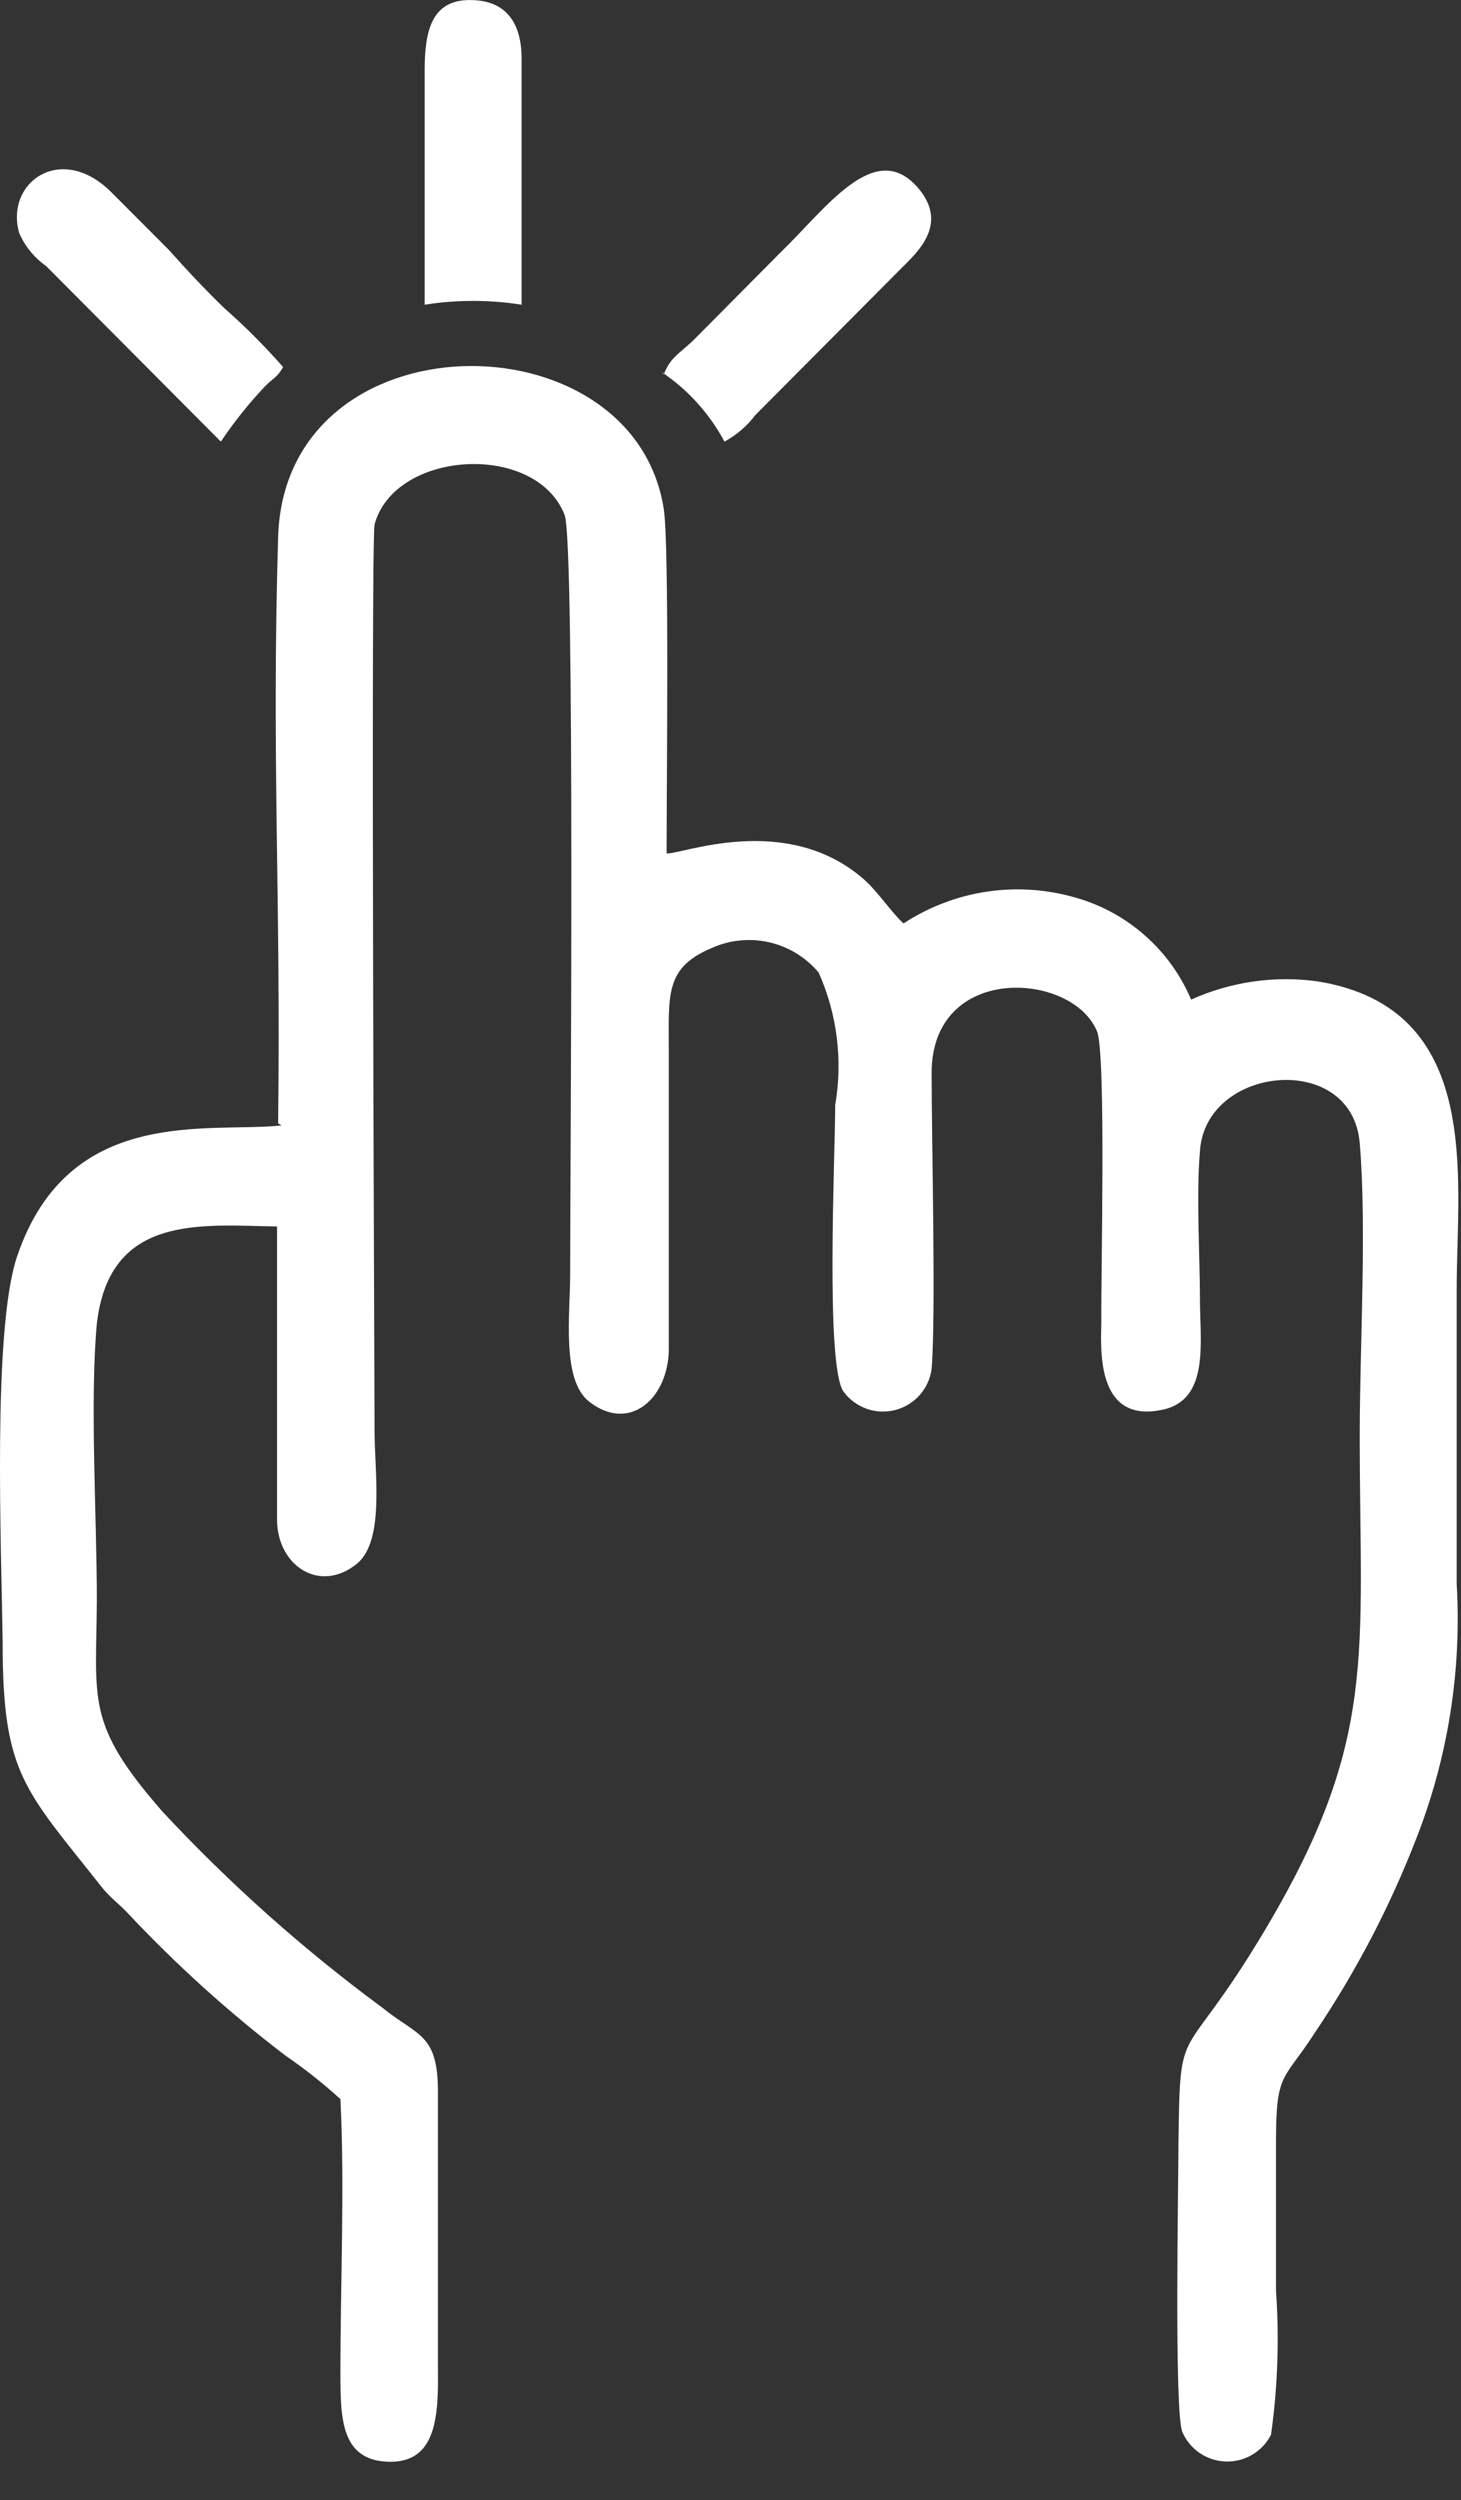
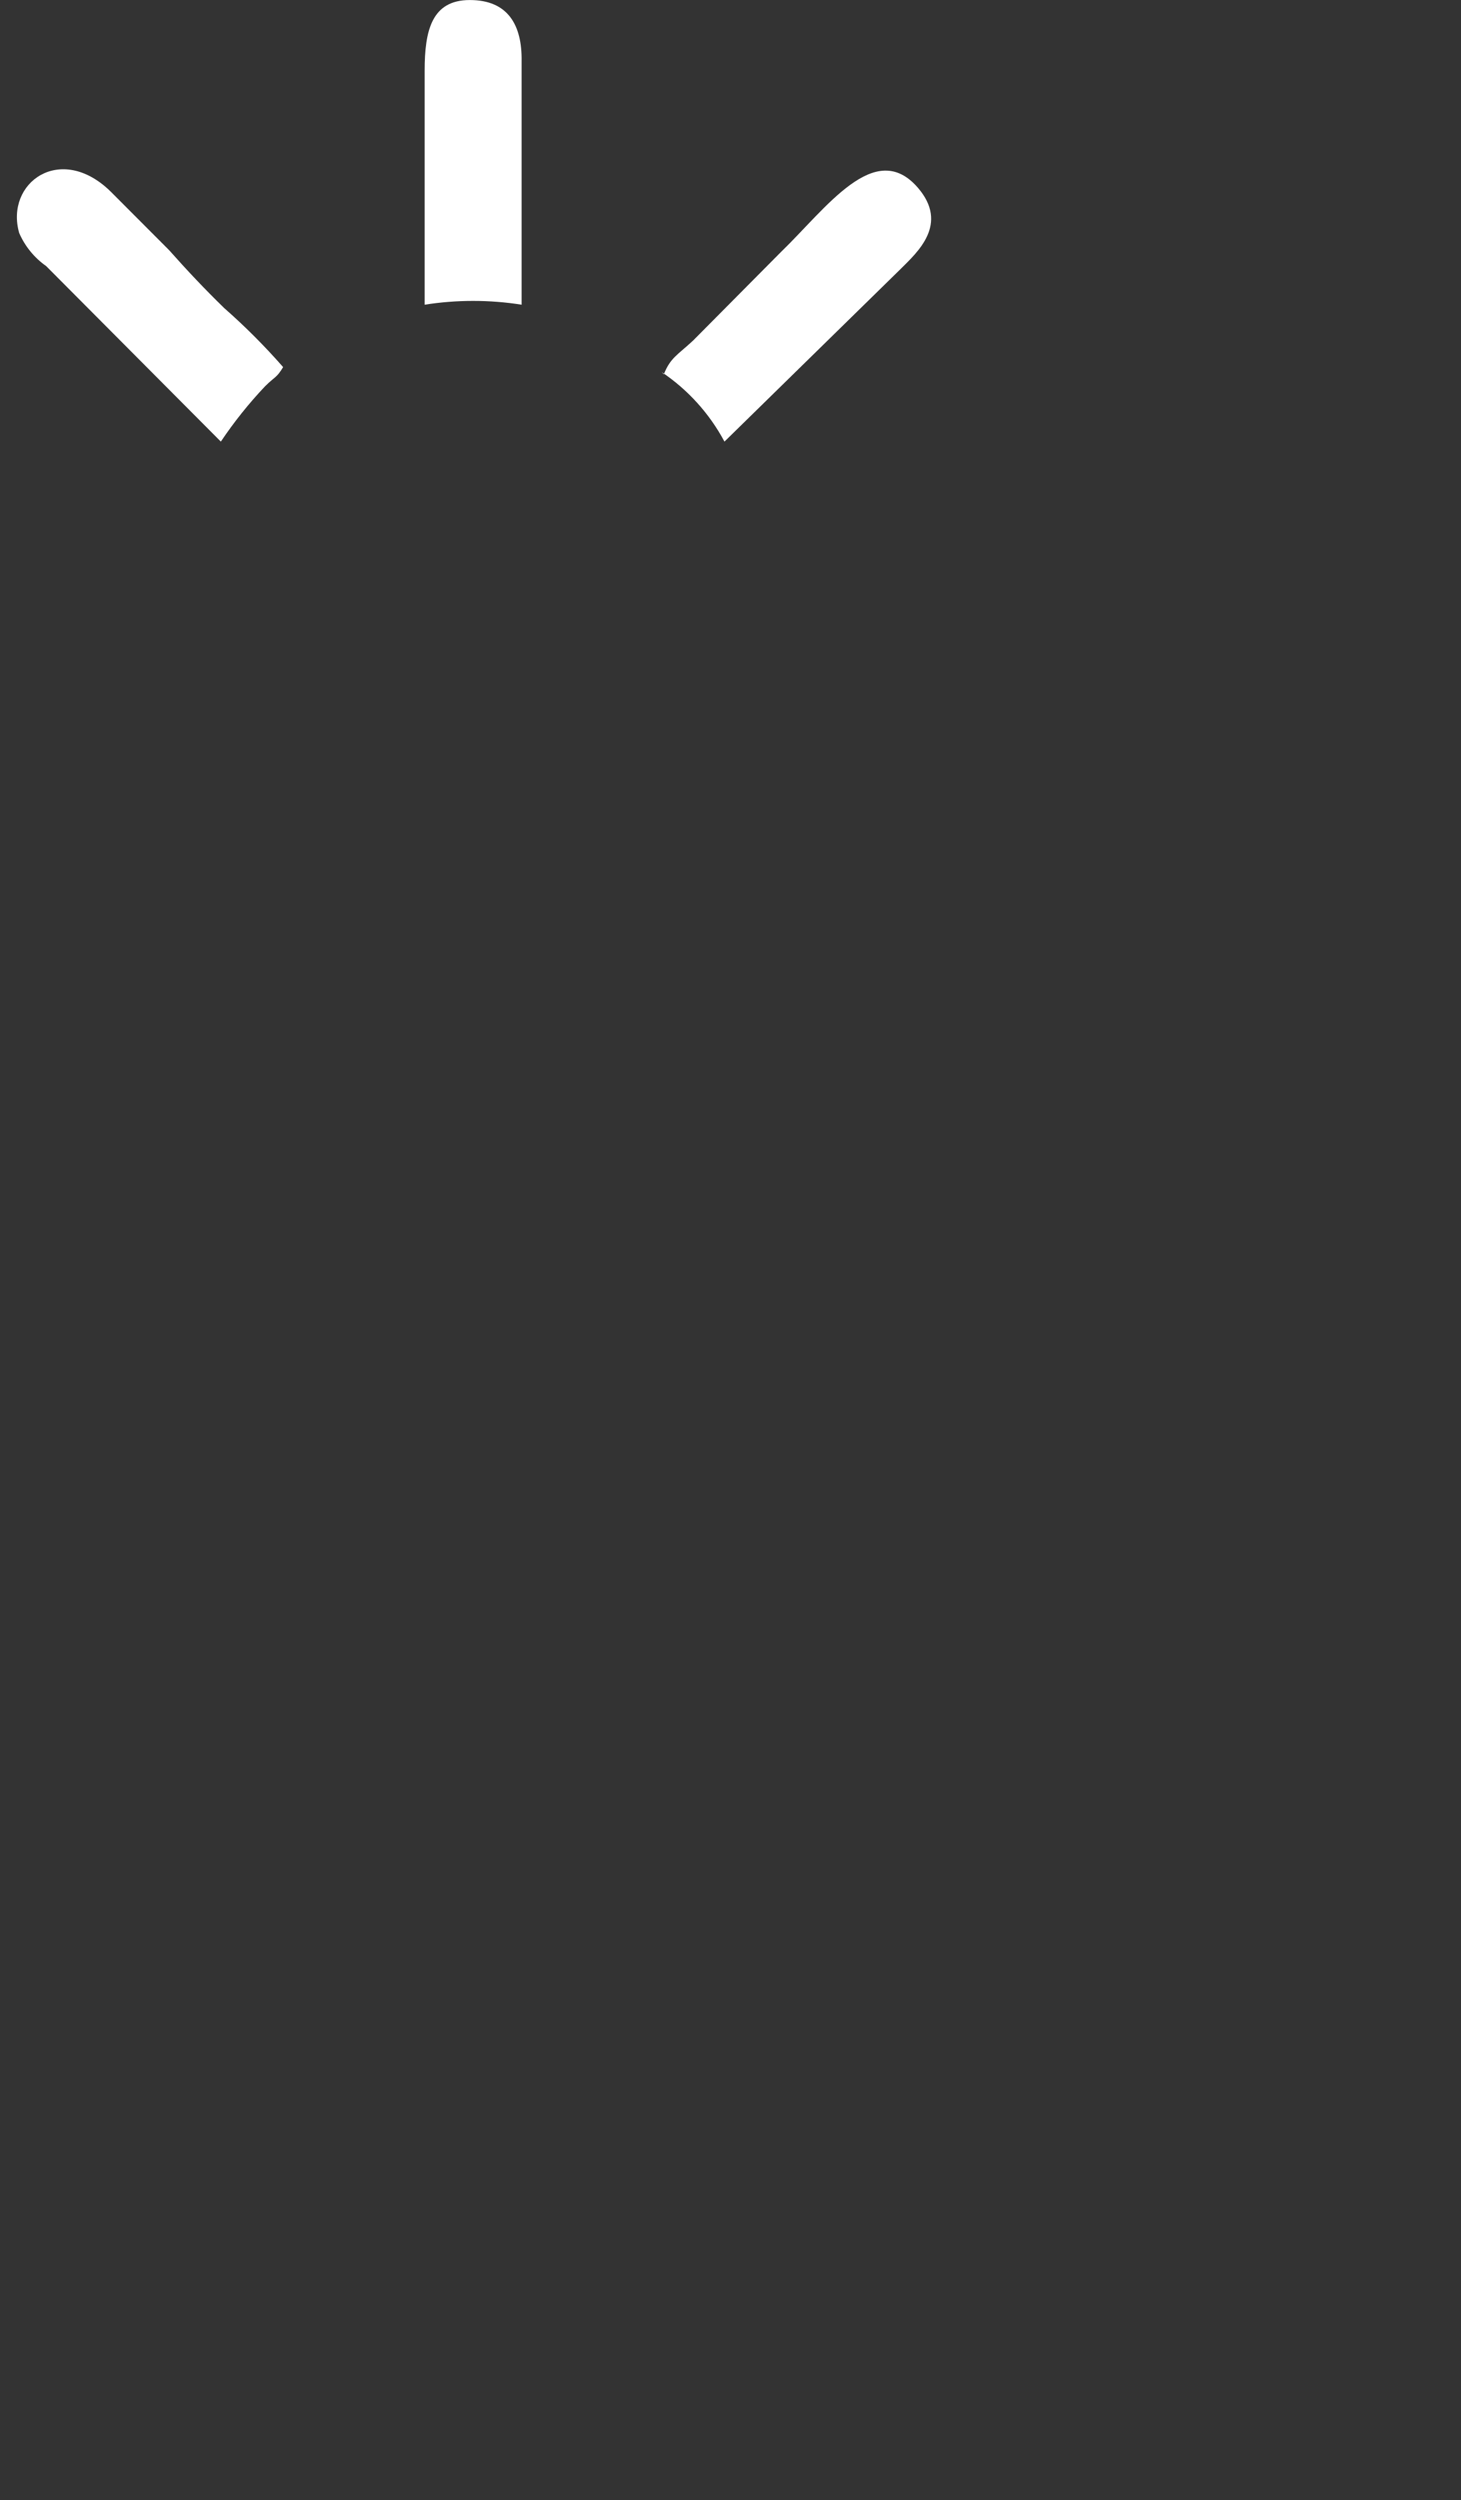
<svg xmlns="http://www.w3.org/2000/svg" width="38" height="65" viewBox="0 0 38 65" fill="none">
  <rect x="0" y="0" width="38" height="65" fill="#333333" stroke="none" />
-   <path fill-rule="evenodd" clip-rule="evenodd" d="M7.32 29.26C5.414 29.461 1.774 28.715 0.441 32.675C-0.204 34.613 0.04 40.281 0.069 42.72C0.069 46.135 0.642 46.523 2.648 49.063C2.863 49.335 3.093 49.493 3.322 49.737C4.584 51.082 5.955 52.32 7.421 53.439C7.924 53.783 8.403 54.162 8.854 54.573C8.968 56.812 8.854 59.38 8.854 61.647C8.854 62.853 8.854 63.972 10.115 64.001C11.376 64.029 11.405 62.767 11.39 61.547C11.39 59.151 11.39 56.769 11.39 54.372C11.39 52.865 10.86 52.937 9.957 52.205C7.892 50.684 5.973 48.974 4.225 47.097C2.218 44.801 2.505 44.227 2.519 41.587C2.519 39.448 2.333 36.435 2.519 34.412C2.849 31.542 5.257 31.857 7.206 31.886C7.206 34.412 7.206 36.98 7.206 39.506C7.206 40.697 8.309 41.443 9.284 40.654C10.014 40.051 9.742 38.286 9.742 37.21C9.742 36.134 9.642 14.25 9.742 13.633C10.272 11.696 13.941 11.481 14.686 13.389C14.959 14.05 14.83 30.293 14.83 33.106C14.83 34.168 14.6 35.861 15.317 36.435C16.377 37.267 17.381 36.349 17.395 35.086V27.38C17.395 25.859 17.28 25.156 18.527 24.64C18.996 24.433 19.519 24.384 20.018 24.5C20.516 24.617 20.964 24.892 21.293 25.285C21.775 26.365 21.924 27.564 21.723 28.729C21.723 30.021 21.465 35.502 21.938 36.177C22.088 36.382 22.297 36.538 22.537 36.624C22.776 36.71 23.036 36.722 23.283 36.658C23.53 36.595 23.752 36.459 23.921 36.269C24.09 36.078 24.198 35.841 24.231 35.588C24.346 34.153 24.231 29.705 24.231 27.897C24.231 25.027 27.885 25.257 28.53 26.806C28.774 27.337 28.631 33.264 28.645 34.34C28.645 34.928 28.444 37.038 30.236 36.65C31.468 36.392 31.21 34.885 31.21 33.78C31.21 32.675 31.11 31.068 31.21 29.935C31.339 27.696 35.165 27.309 35.366 29.719C35.552 31.915 35.366 35.029 35.366 37.31C35.366 43.05 35.853 45.246 32.873 50.225C30.709 53.841 30.694 52.377 30.651 55.721C30.651 56.783 30.537 62.695 30.752 63.226C30.848 63.448 31.005 63.639 31.205 63.775C31.406 63.911 31.64 63.987 31.882 63.995C32.124 64.002 32.364 63.941 32.572 63.817C32.78 63.694 32.949 63.514 33.059 63.298C33.233 62.057 33.276 60.802 33.188 59.552C33.188 58.275 33.188 56.969 33.188 55.707C33.188 53.841 33.374 54.128 34.205 52.837C35.27 51.257 36.155 49.563 36.842 47.786C37.662 45.687 38.019 43.435 37.888 41.185C37.888 38.616 37.888 36.047 37.888 33.493C37.888 30.623 38.59 26.218 34.277 25.515C33.156 25.358 32.013 25.523 30.981 25.988C30.713 25.356 30.308 24.79 29.794 24.334C29.281 23.877 28.673 23.54 28.014 23.348C27.259 23.123 26.464 23.065 25.684 23.179C24.905 23.293 24.159 23.576 23.5 24.008C23.185 23.721 22.841 23.19 22.468 22.86C20.433 21.081 17.653 22.243 17.338 22.186C17.338 20.248 17.409 14.222 17.266 13.246C16.492 8.152 7.406 8.166 7.234 13.963C7.062 19.761 7.306 23.147 7.234 29.203" fill="white" />
  <path fill-rule="evenodd" clip-rule="evenodd" d="M5.744 11.481C6.086 10.972 6.469 10.492 6.891 10.046C7.149 9.788 7.192 9.831 7.364 9.544C6.886 8.999 6.374 8.486 5.83 8.008C5.3 7.492 4.856 7.018 4.397 6.502L2.878 4.98C1.574 3.703 0.126 4.751 0.499 6.057C0.649 6.403 0.892 6.701 1.201 6.918L5.744 11.481Z" fill="white" />
-   <path fill-rule="evenodd" clip-rule="evenodd" d="M17.209 9.673C17.893 10.133 18.454 10.753 18.843 11.481C19.157 11.311 19.43 11.076 19.645 10.792L23.429 6.989C23.859 6.559 24.69 5.827 23.873 4.88C22.755 3.588 21.494 5.411 20.305 6.559L18.026 8.855C17.625 9.228 17.438 9.299 17.266 9.73" fill="white" />
+   <path fill-rule="evenodd" clip-rule="evenodd" d="M17.209 9.673C17.893 10.133 18.454 10.753 18.843 11.481L23.429 6.989C23.859 6.559 24.69 5.827 23.873 4.88C22.755 3.588 21.494 5.411 20.305 6.559L18.026 8.855C17.625 9.228 17.438 9.299 17.266 9.73" fill="white" />
  <path fill-rule="evenodd" clip-rule="evenodd" d="M11.045 7.922C11.88 7.79 12.732 7.79 13.567 7.922V1.594C13.582 0.647 13.209 0.001 12.22 0.001C11.231 0.001 11.045 0.79 11.045 1.838C11.045 3.861 11.045 5.913 11.045 7.922Z" fill="white" />
</svg>